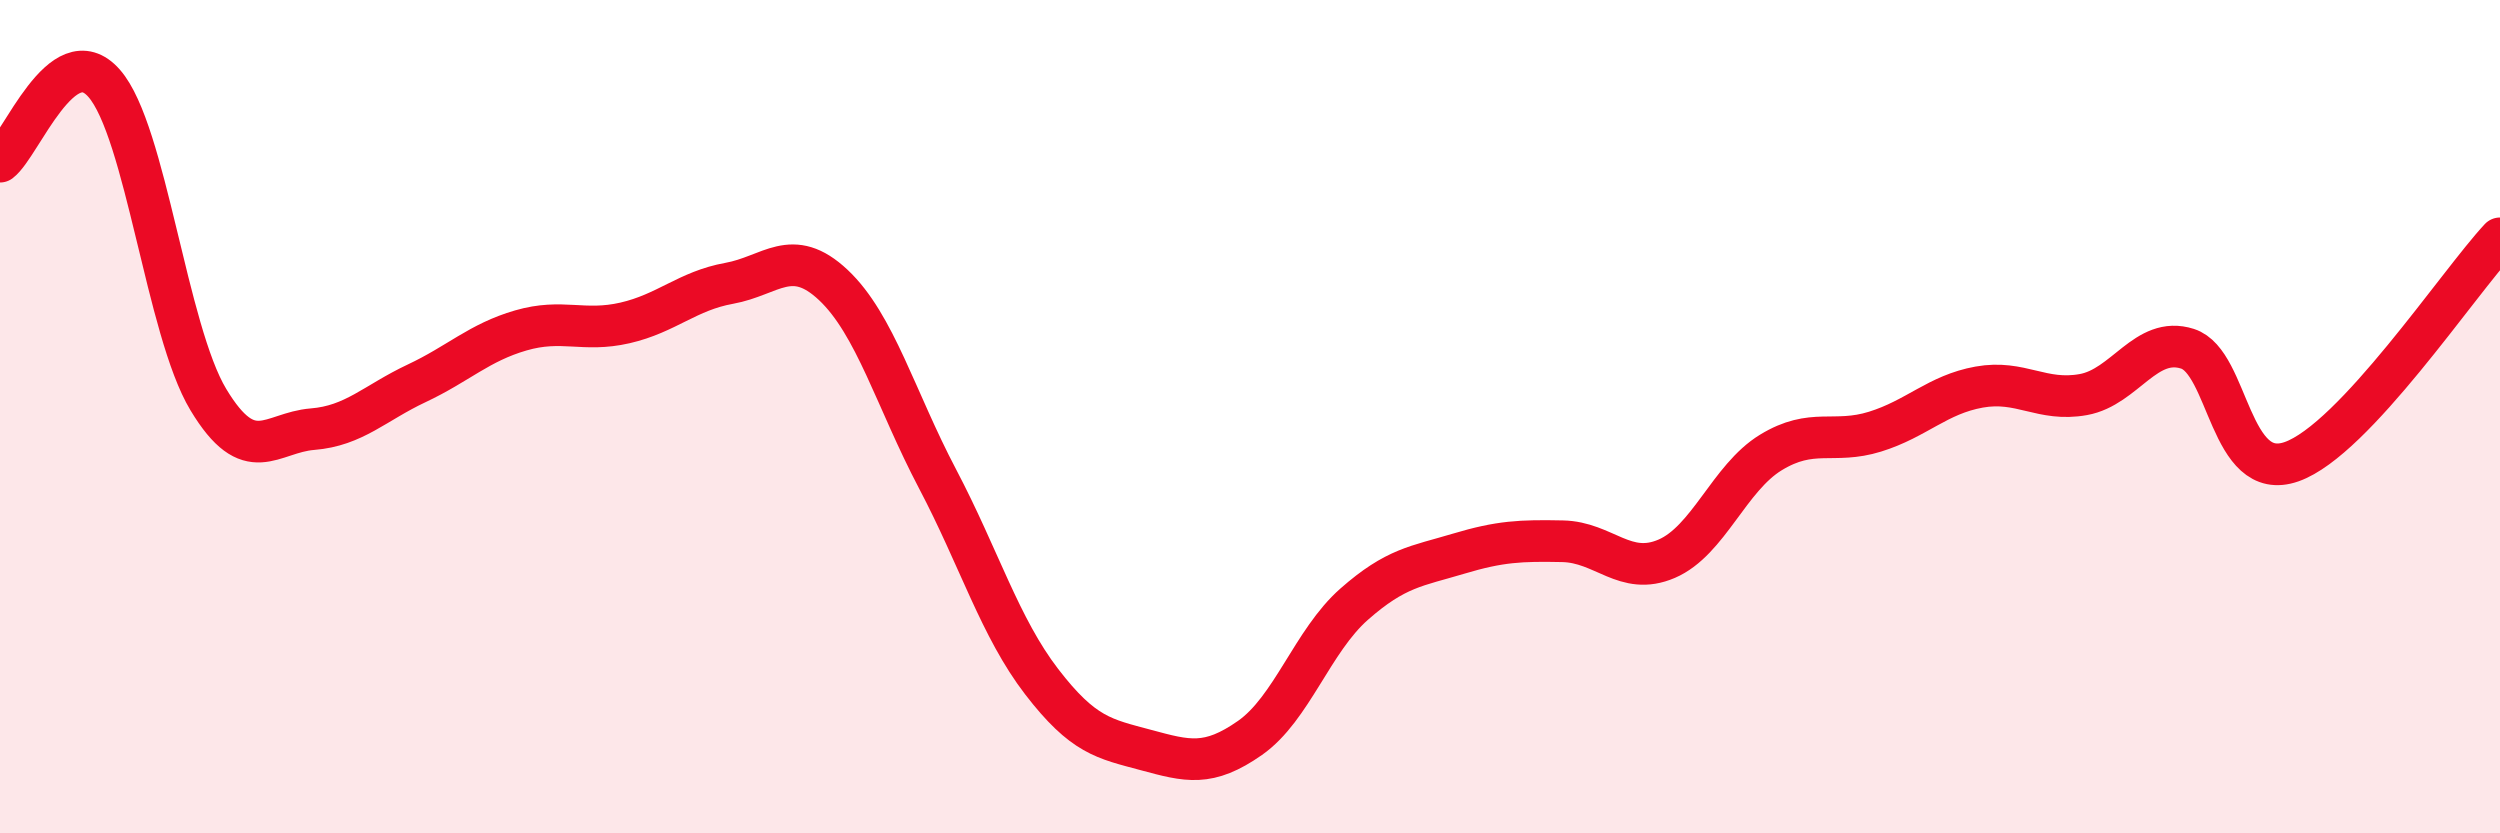
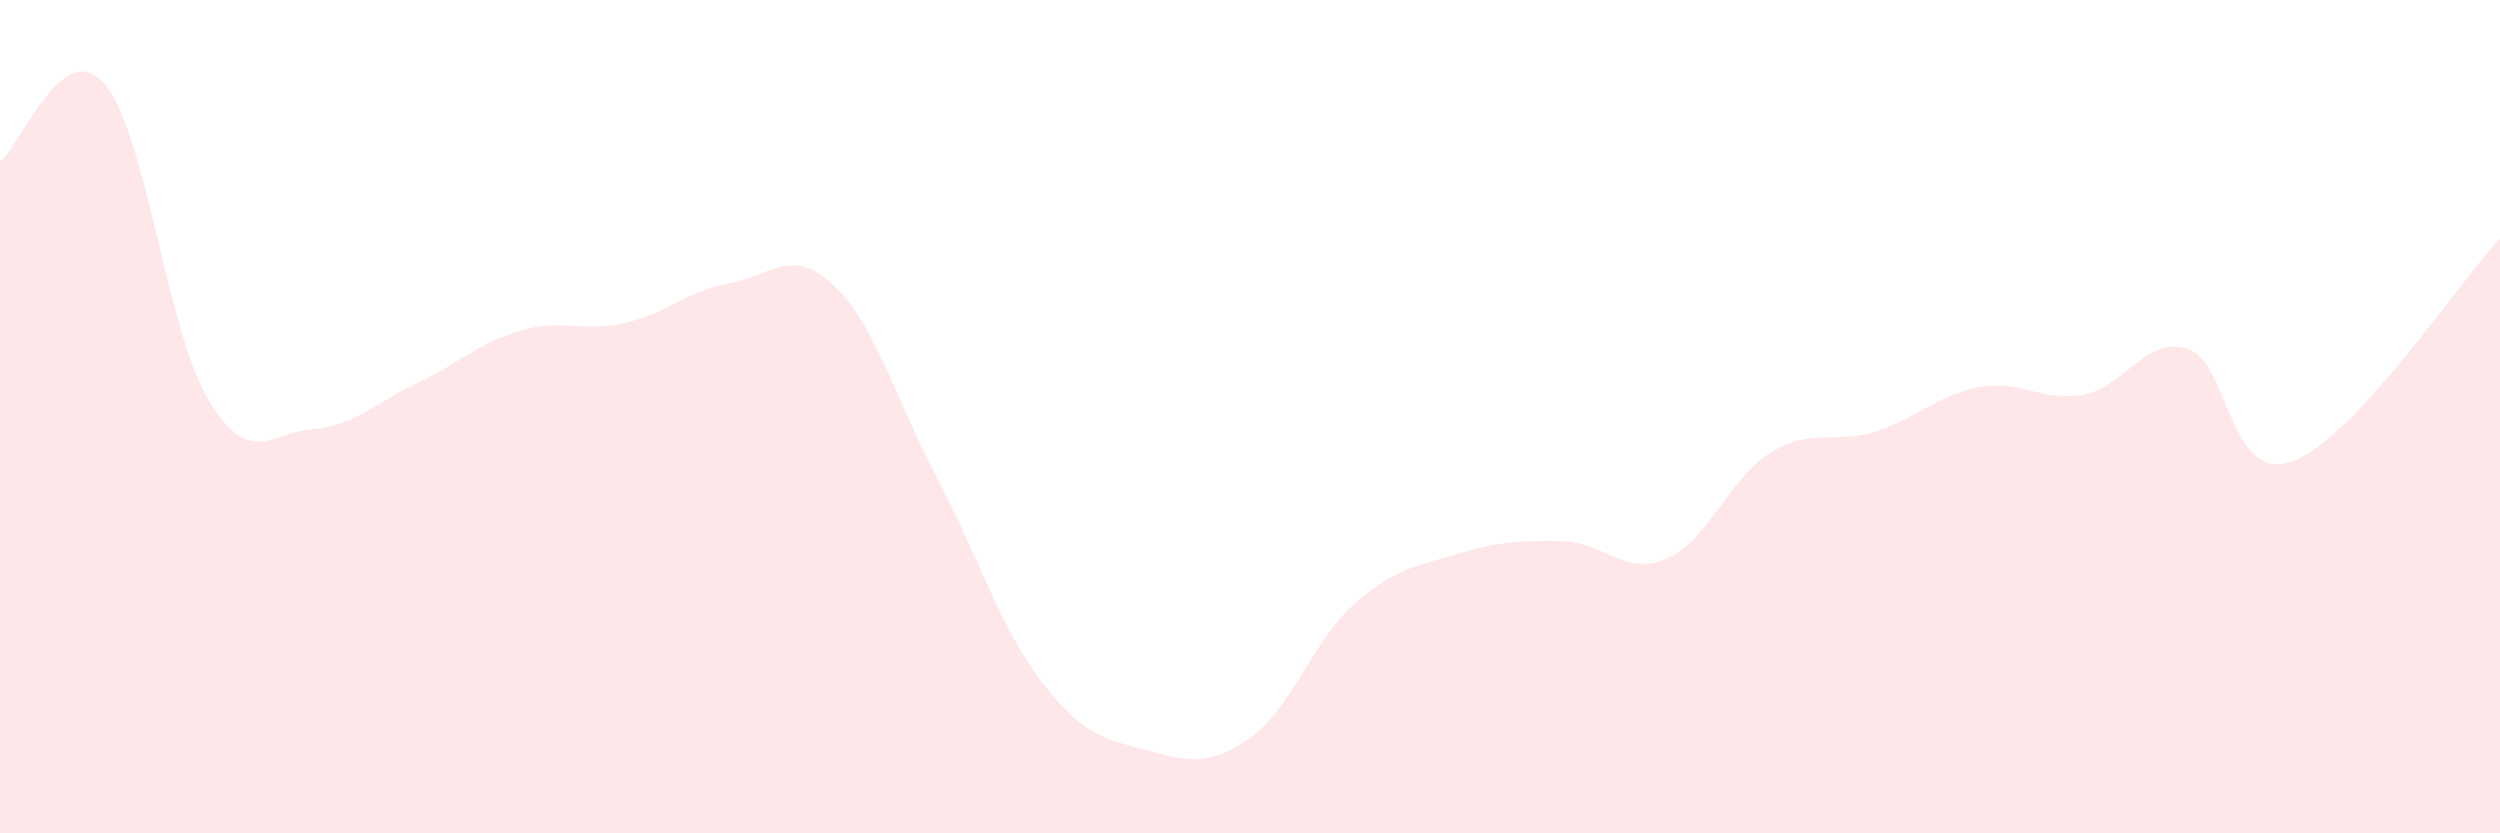
<svg xmlns="http://www.w3.org/2000/svg" width="60" height="20" viewBox="0 0 60 20">
  <path d="M 0,3.88 C 0.5,3.5 1.5,0.86 2.5,2 C 3.5,3.14 4,7.93 5,9.59 C 6,11.25 6.5,10.38 7.5,10.3 C 8.5,10.22 9,9.67 10,9.2 C 11,8.73 11.5,8.22 12.5,7.93 C 13.5,7.64 14,7.98 15,7.75 C 16,7.52 16.5,6.98 17.5,6.8 C 18.5,6.62 19,5.9 20,6.84 C 21,7.78 21.5,9.59 22.5,11.49 C 23.5,13.39 24,15.06 25,16.36 C 26,17.66 26.5,17.73 27.5,18 C 28.5,18.27 29,18.41 30,17.71 C 31,17.01 31.5,15.38 32.5,14.5 C 33.5,13.62 34,13.59 35,13.29 C 36,12.99 36.5,12.97 37.5,12.99 C 38.5,13.01 39,13.84 40,13.41 C 41,12.98 41.5,11.47 42.5,10.86 C 43.5,10.25 44,10.67 45,10.36 C 46,10.05 46.5,9.47 47.5,9.29 C 48.5,9.11 49,9.65 50,9.47 C 51,9.29 51.5,8.05 52.5,8.37 C 53.5,8.69 53.5,11.61 55,11.08 C 56.5,10.55 59,6.79 60,5.72L60 20L0 20Z" fill="#EB0A25" opacity="0.1" stroke-linecap="round" stroke-linejoin="round" />
-   <path d="M 0,3.88 C 0.5,3.5 1.5,0.86 2.5,2 C 3.5,3.14 4,7.93 5,9.59 C 6,11.25 6.5,10.38 7.5,10.3 C 8.5,10.22 9,9.67 10,9.2 C 11,8.73 11.5,8.22 12.5,7.93 C 13.5,7.64 14,7.98 15,7.75 C 16,7.52 16.5,6.98 17.5,6.8 C 18.5,6.62 19,5.9 20,6.84 C 21,7.78 21.5,9.59 22.5,11.49 C 23.5,13.39 24,15.06 25,16.36 C 26,17.66 26.5,17.73 27.5,18 C 28.5,18.27 29,18.41 30,17.71 C 31,17.01 31.5,15.38 32.5,14.5 C 33.5,13.62 34,13.59 35,13.29 C 36,12.99 36.5,12.97 37.5,12.99 C 38.5,13.01 39,13.84 40,13.41 C 41,12.98 41.5,11.47 42.5,10.86 C 43.5,10.25 44,10.67 45,10.36 C 46,10.05 46.5,9.47 47.5,9.29 C 48.5,9.11 49,9.65 50,9.47 C 51,9.29 51.5,8.05 52.5,8.37 C 53.5,8.69 53.5,11.61 55,11.08 C 56.5,10.55 59,6.79 60,5.72" stroke="#EB0A25" stroke-width="1" fill="none" stroke-linecap="round" stroke-linejoin="round" />
</svg>